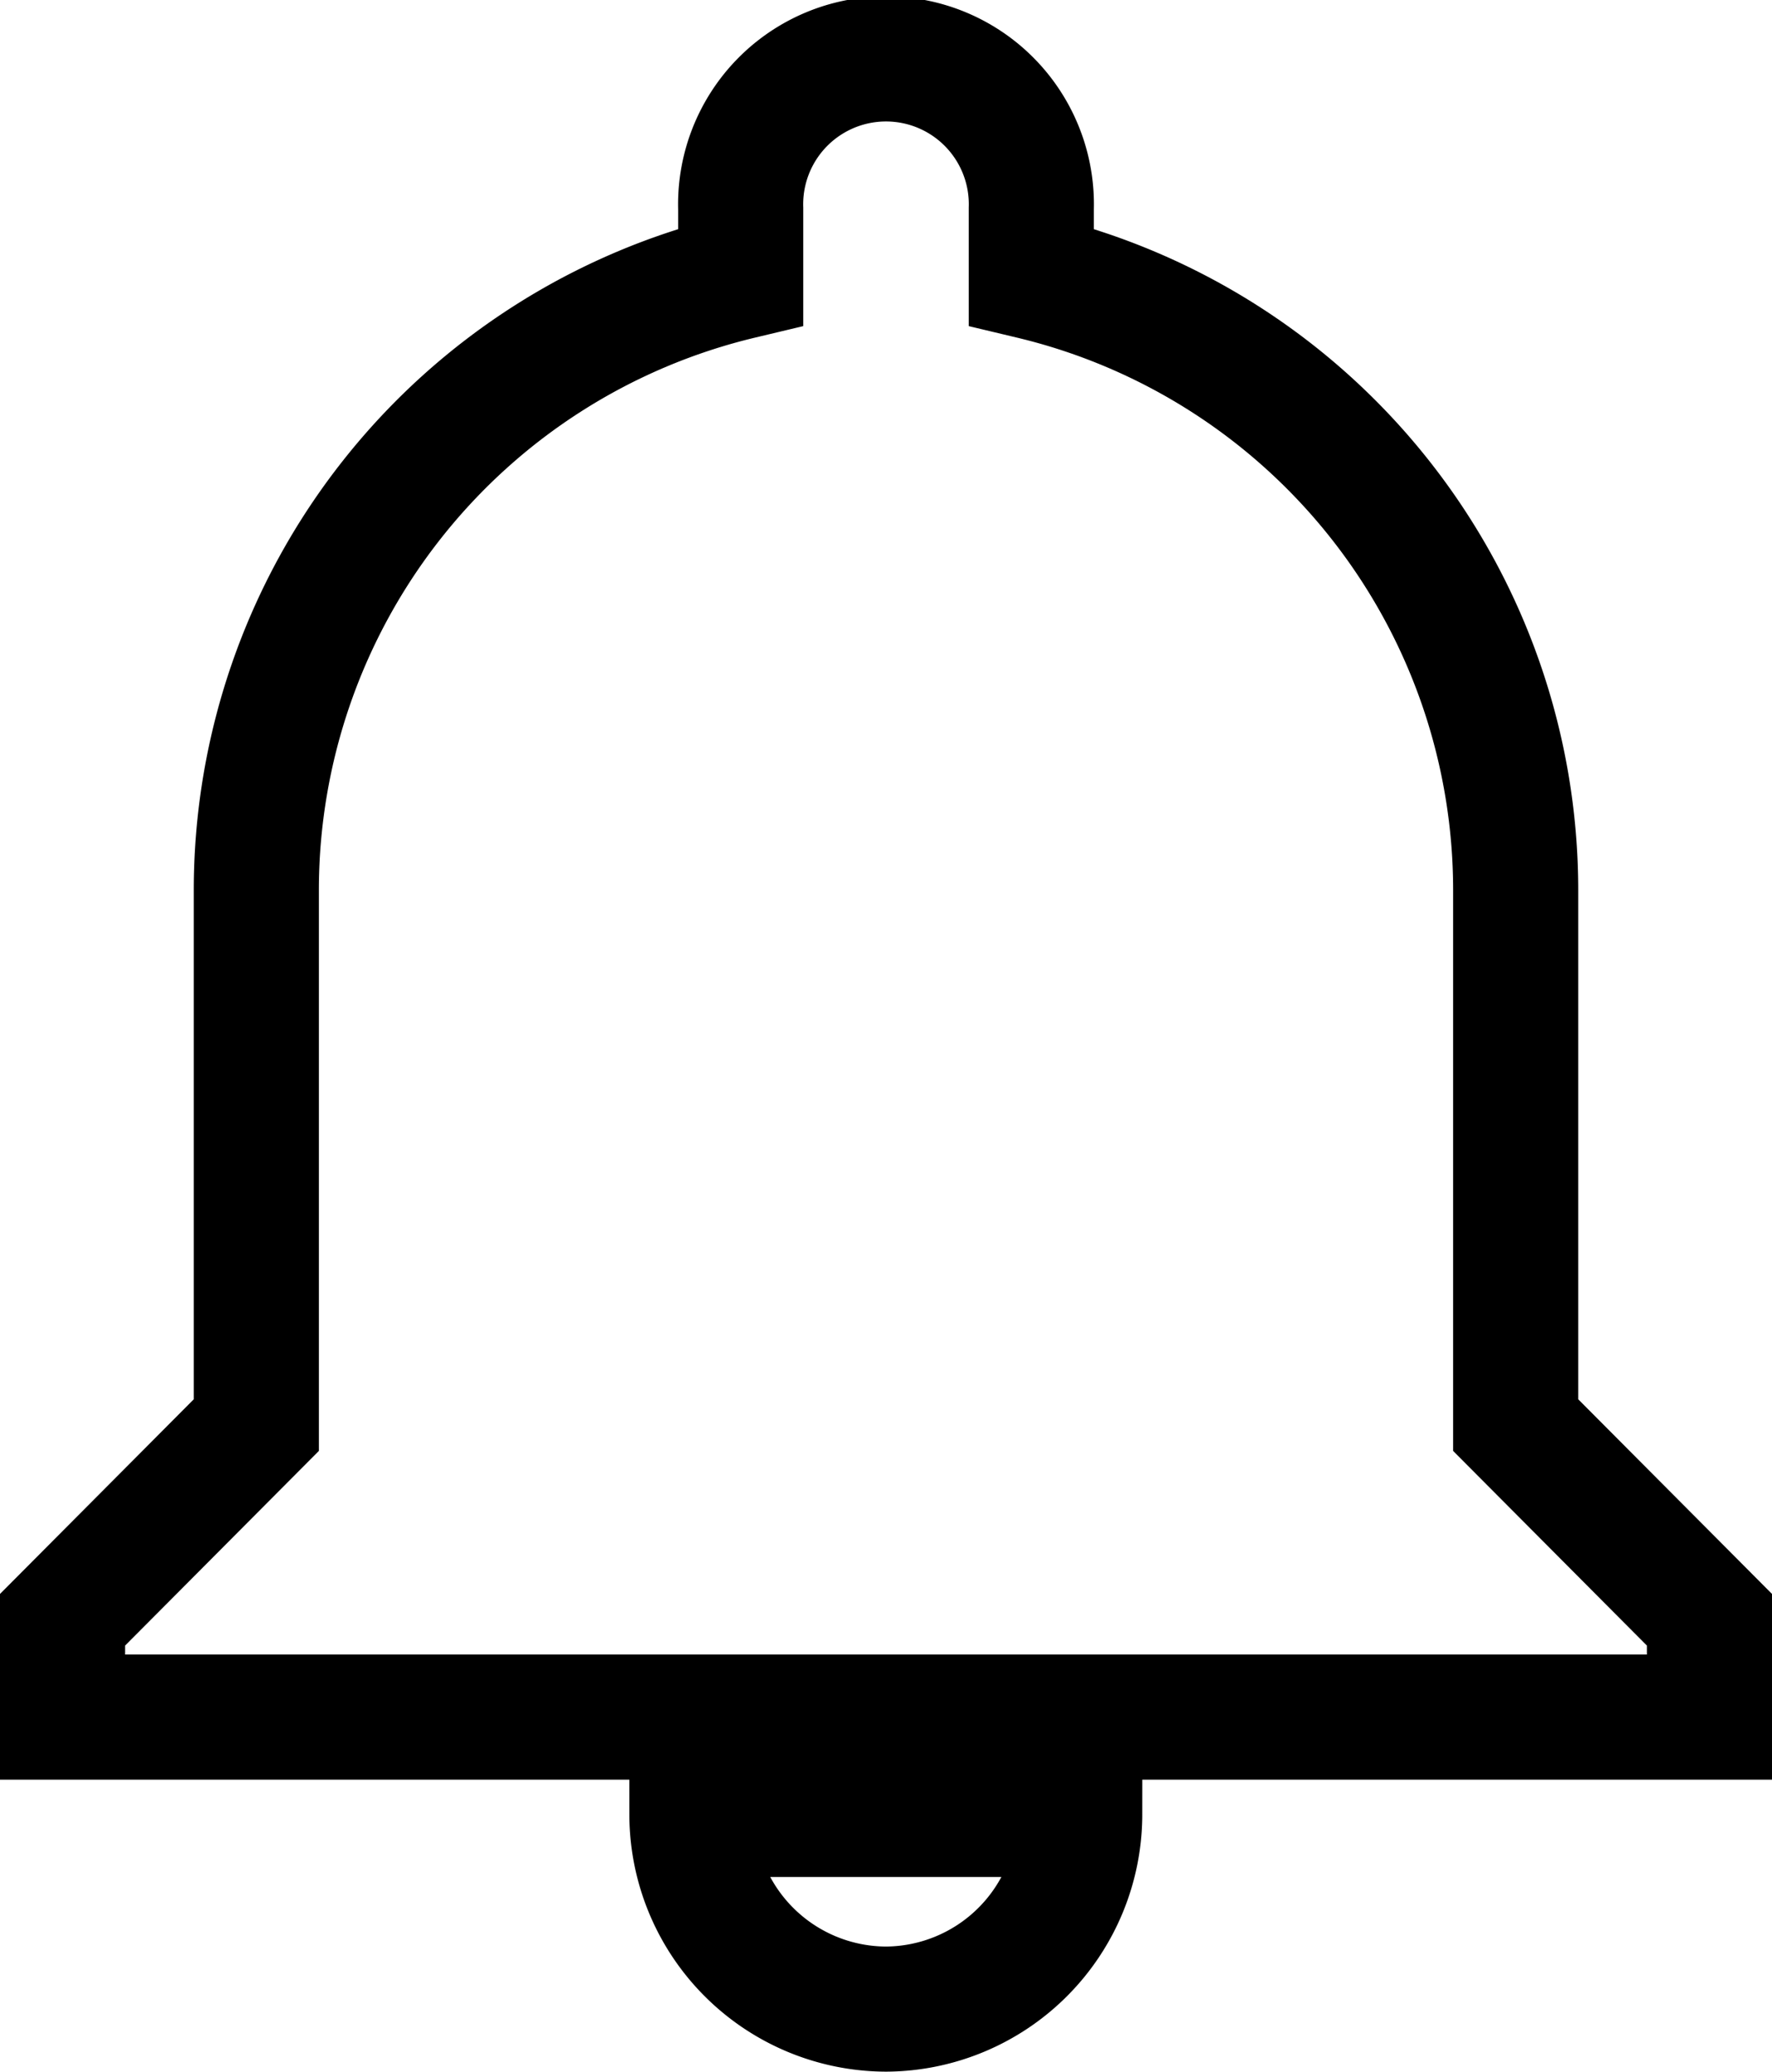
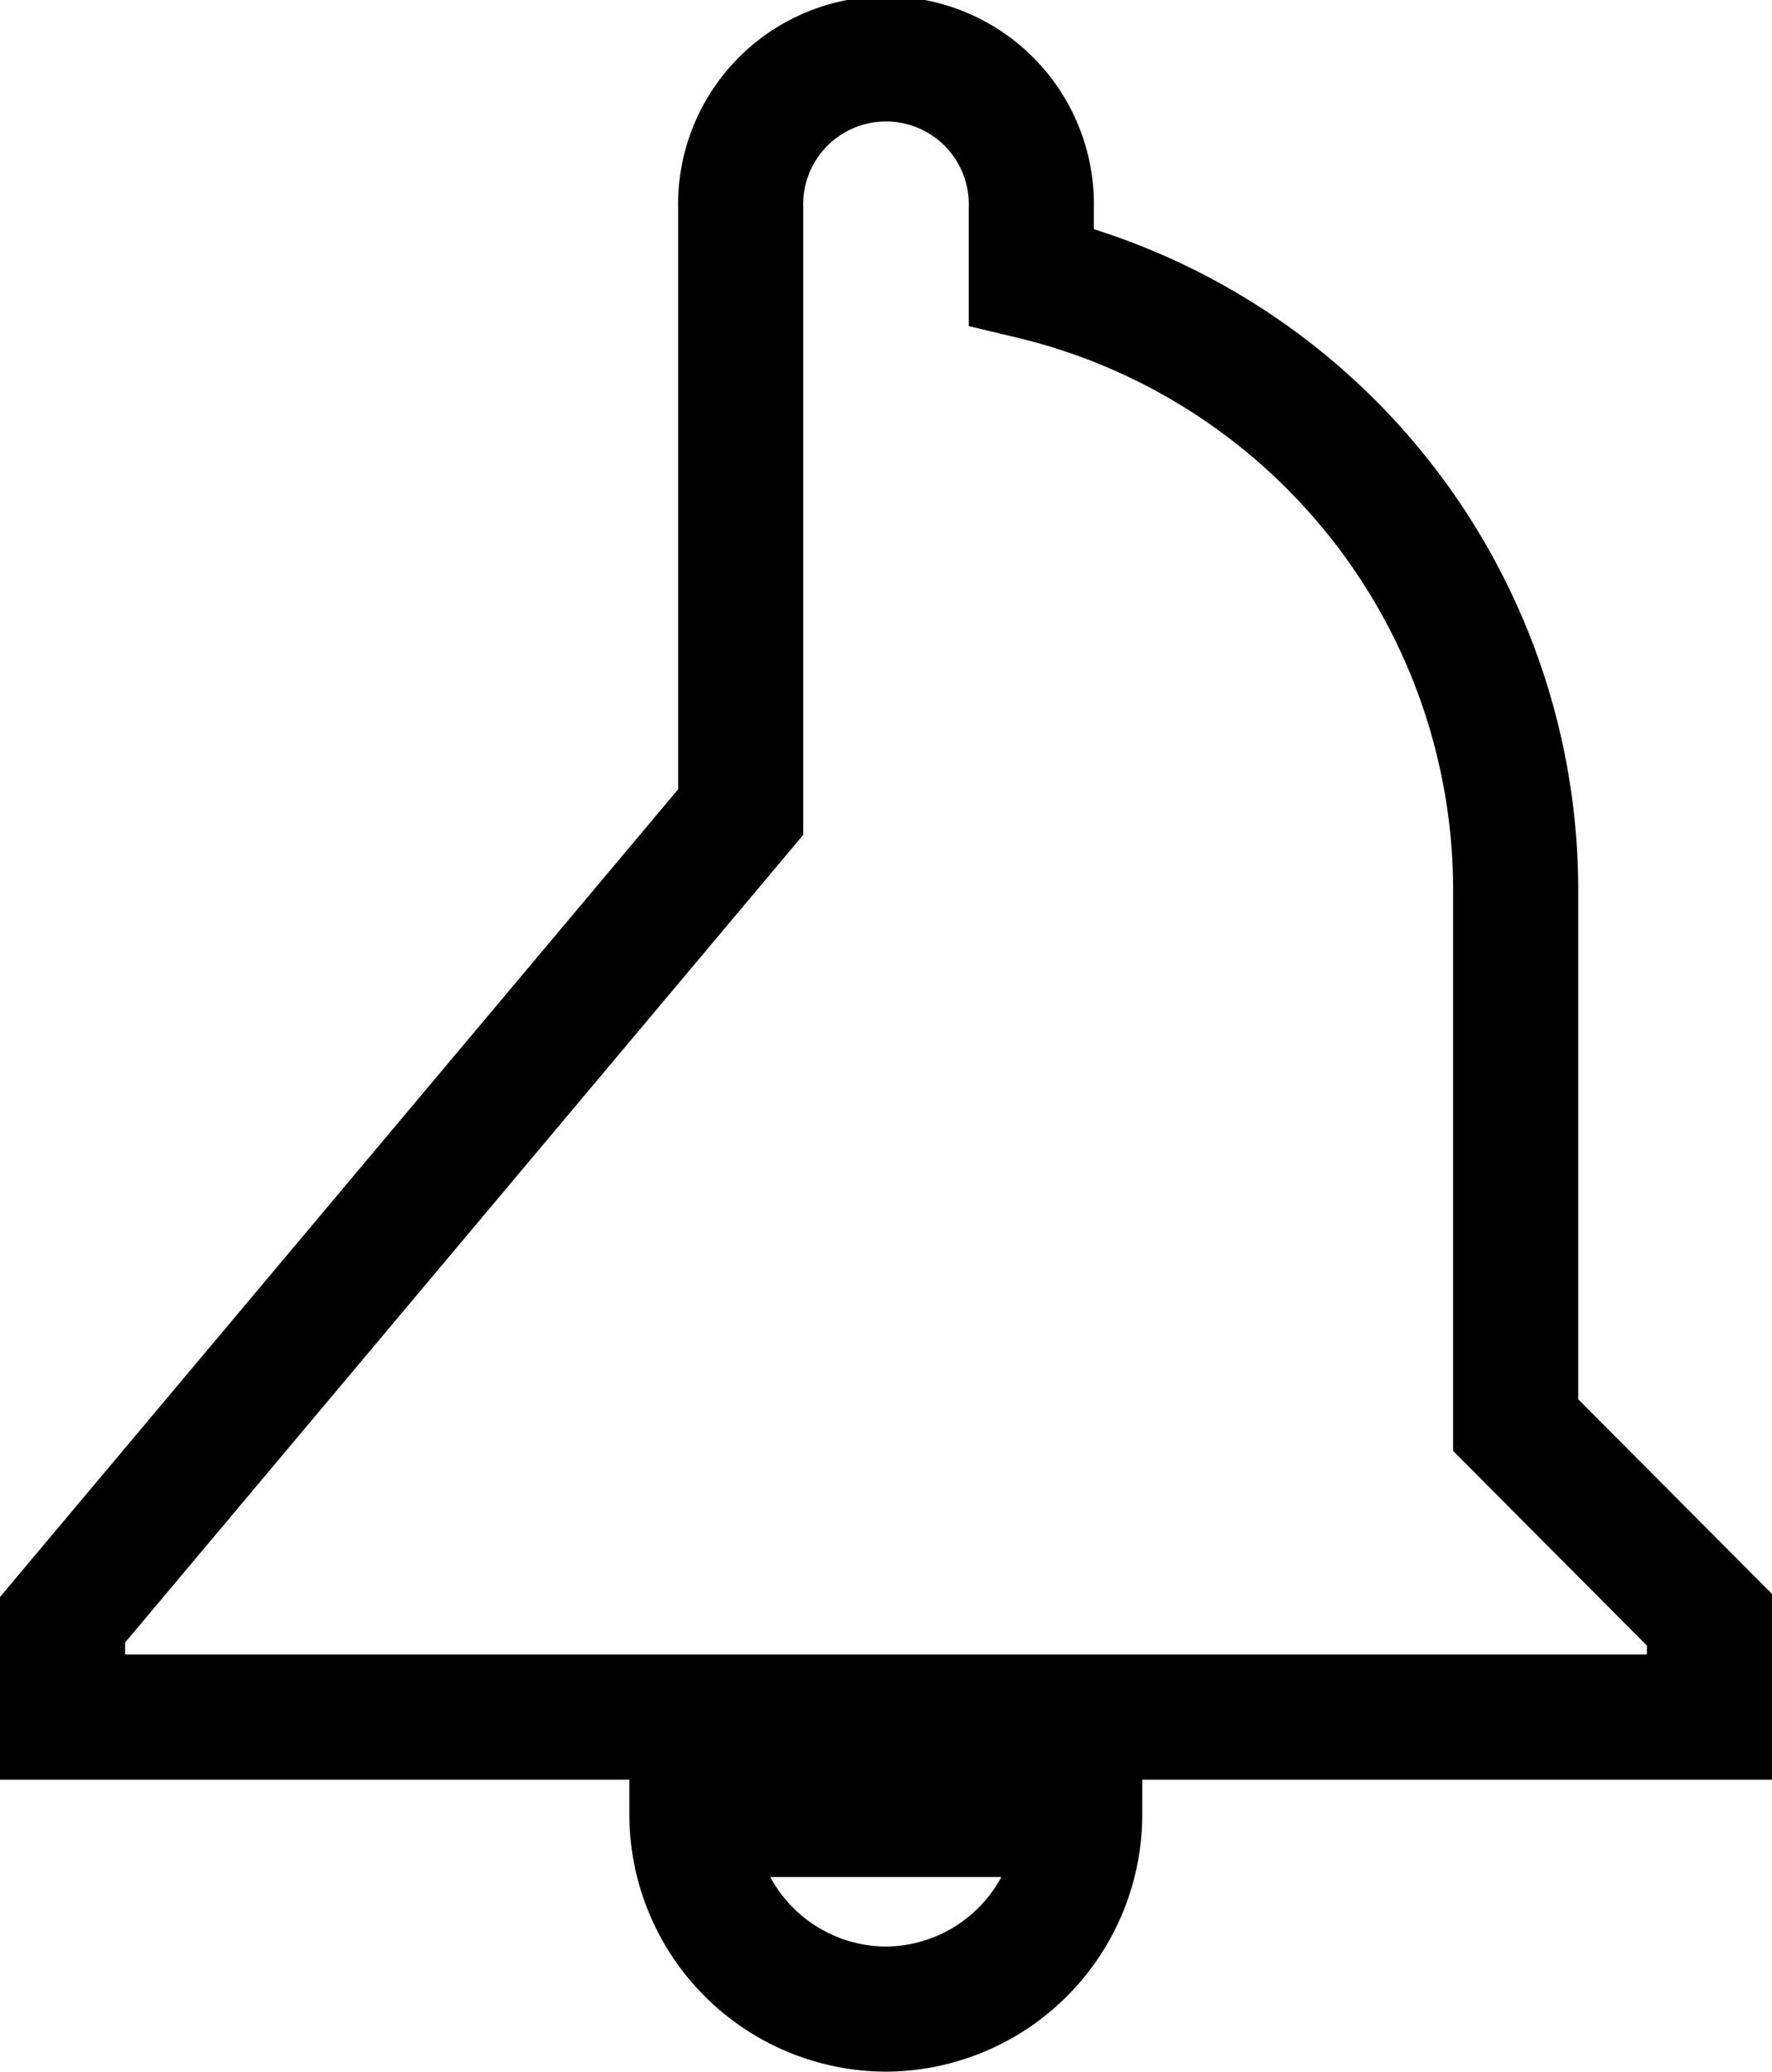
<svg xmlns="http://www.w3.org/2000/svg" width="14.165" height="16.559" viewBox="0 0 14.165 16.559">
-   <path id="Icon_ionic-md-notifications" data-name="Icon ionic-md-notifications" d="M12.207,18.934a1.557,1.557,0,0,0,1.549-1.556h-3.1A1.557,1.557,0,0,0,12.207,18.934Zm5.034-4.668V9.987a5.042,5.042,0,0,0-3.872-4.9V4.542a1.162,1.162,0,1,0-2.323,0v.545a5.042,5.042,0,0,0-3.872,4.9v4.279L5.625,15.822V16.6H18.79v-.778Z" transform="translate(-5.125 -2.875)" fill="none" stroke="#000" stroke-width="1" />
+   <path id="Icon_ionic-md-notifications" data-name="Icon ionic-md-notifications" d="M12.207,18.934a1.557,1.557,0,0,0,1.549-1.556h-3.1A1.557,1.557,0,0,0,12.207,18.934Zm5.034-4.668V9.987a5.042,5.042,0,0,0-3.872-4.9V4.542a1.162,1.162,0,1,0-2.323,0v.545v4.279L5.625,15.822V16.6H18.79v-.778Z" transform="translate(-5.125 -2.875)" fill="none" stroke="#000" stroke-width="1" />
</svg>